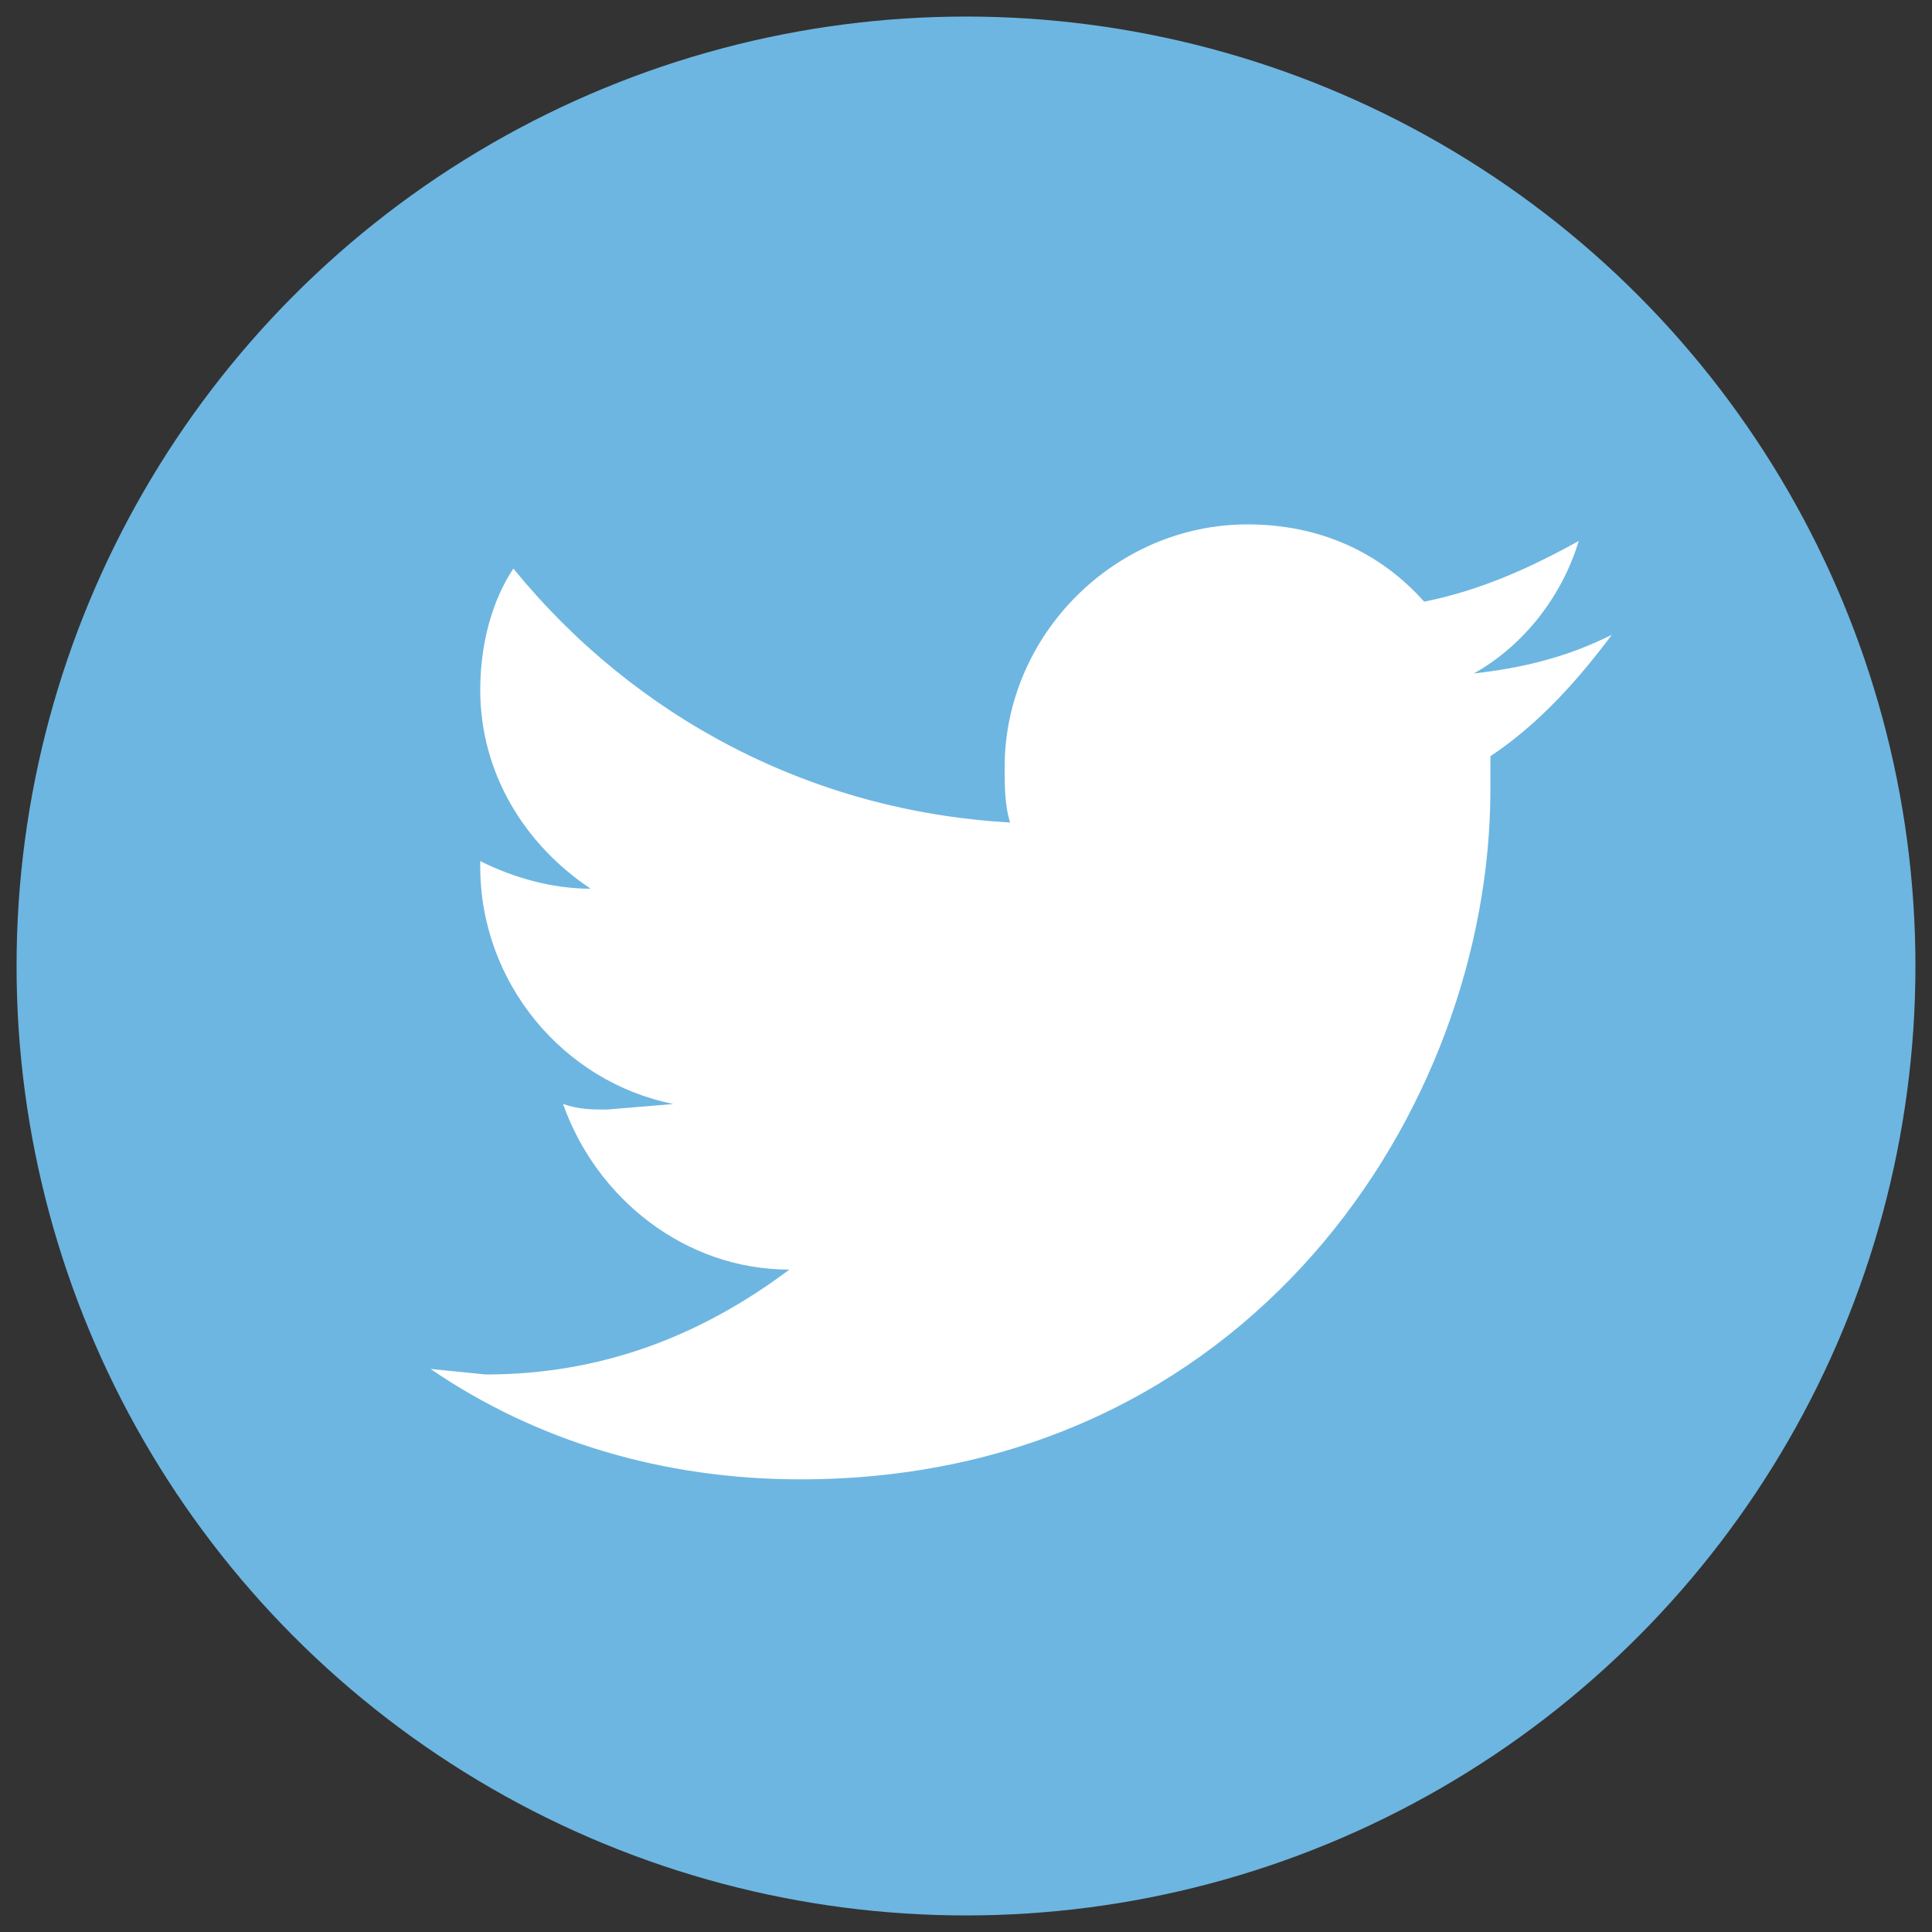
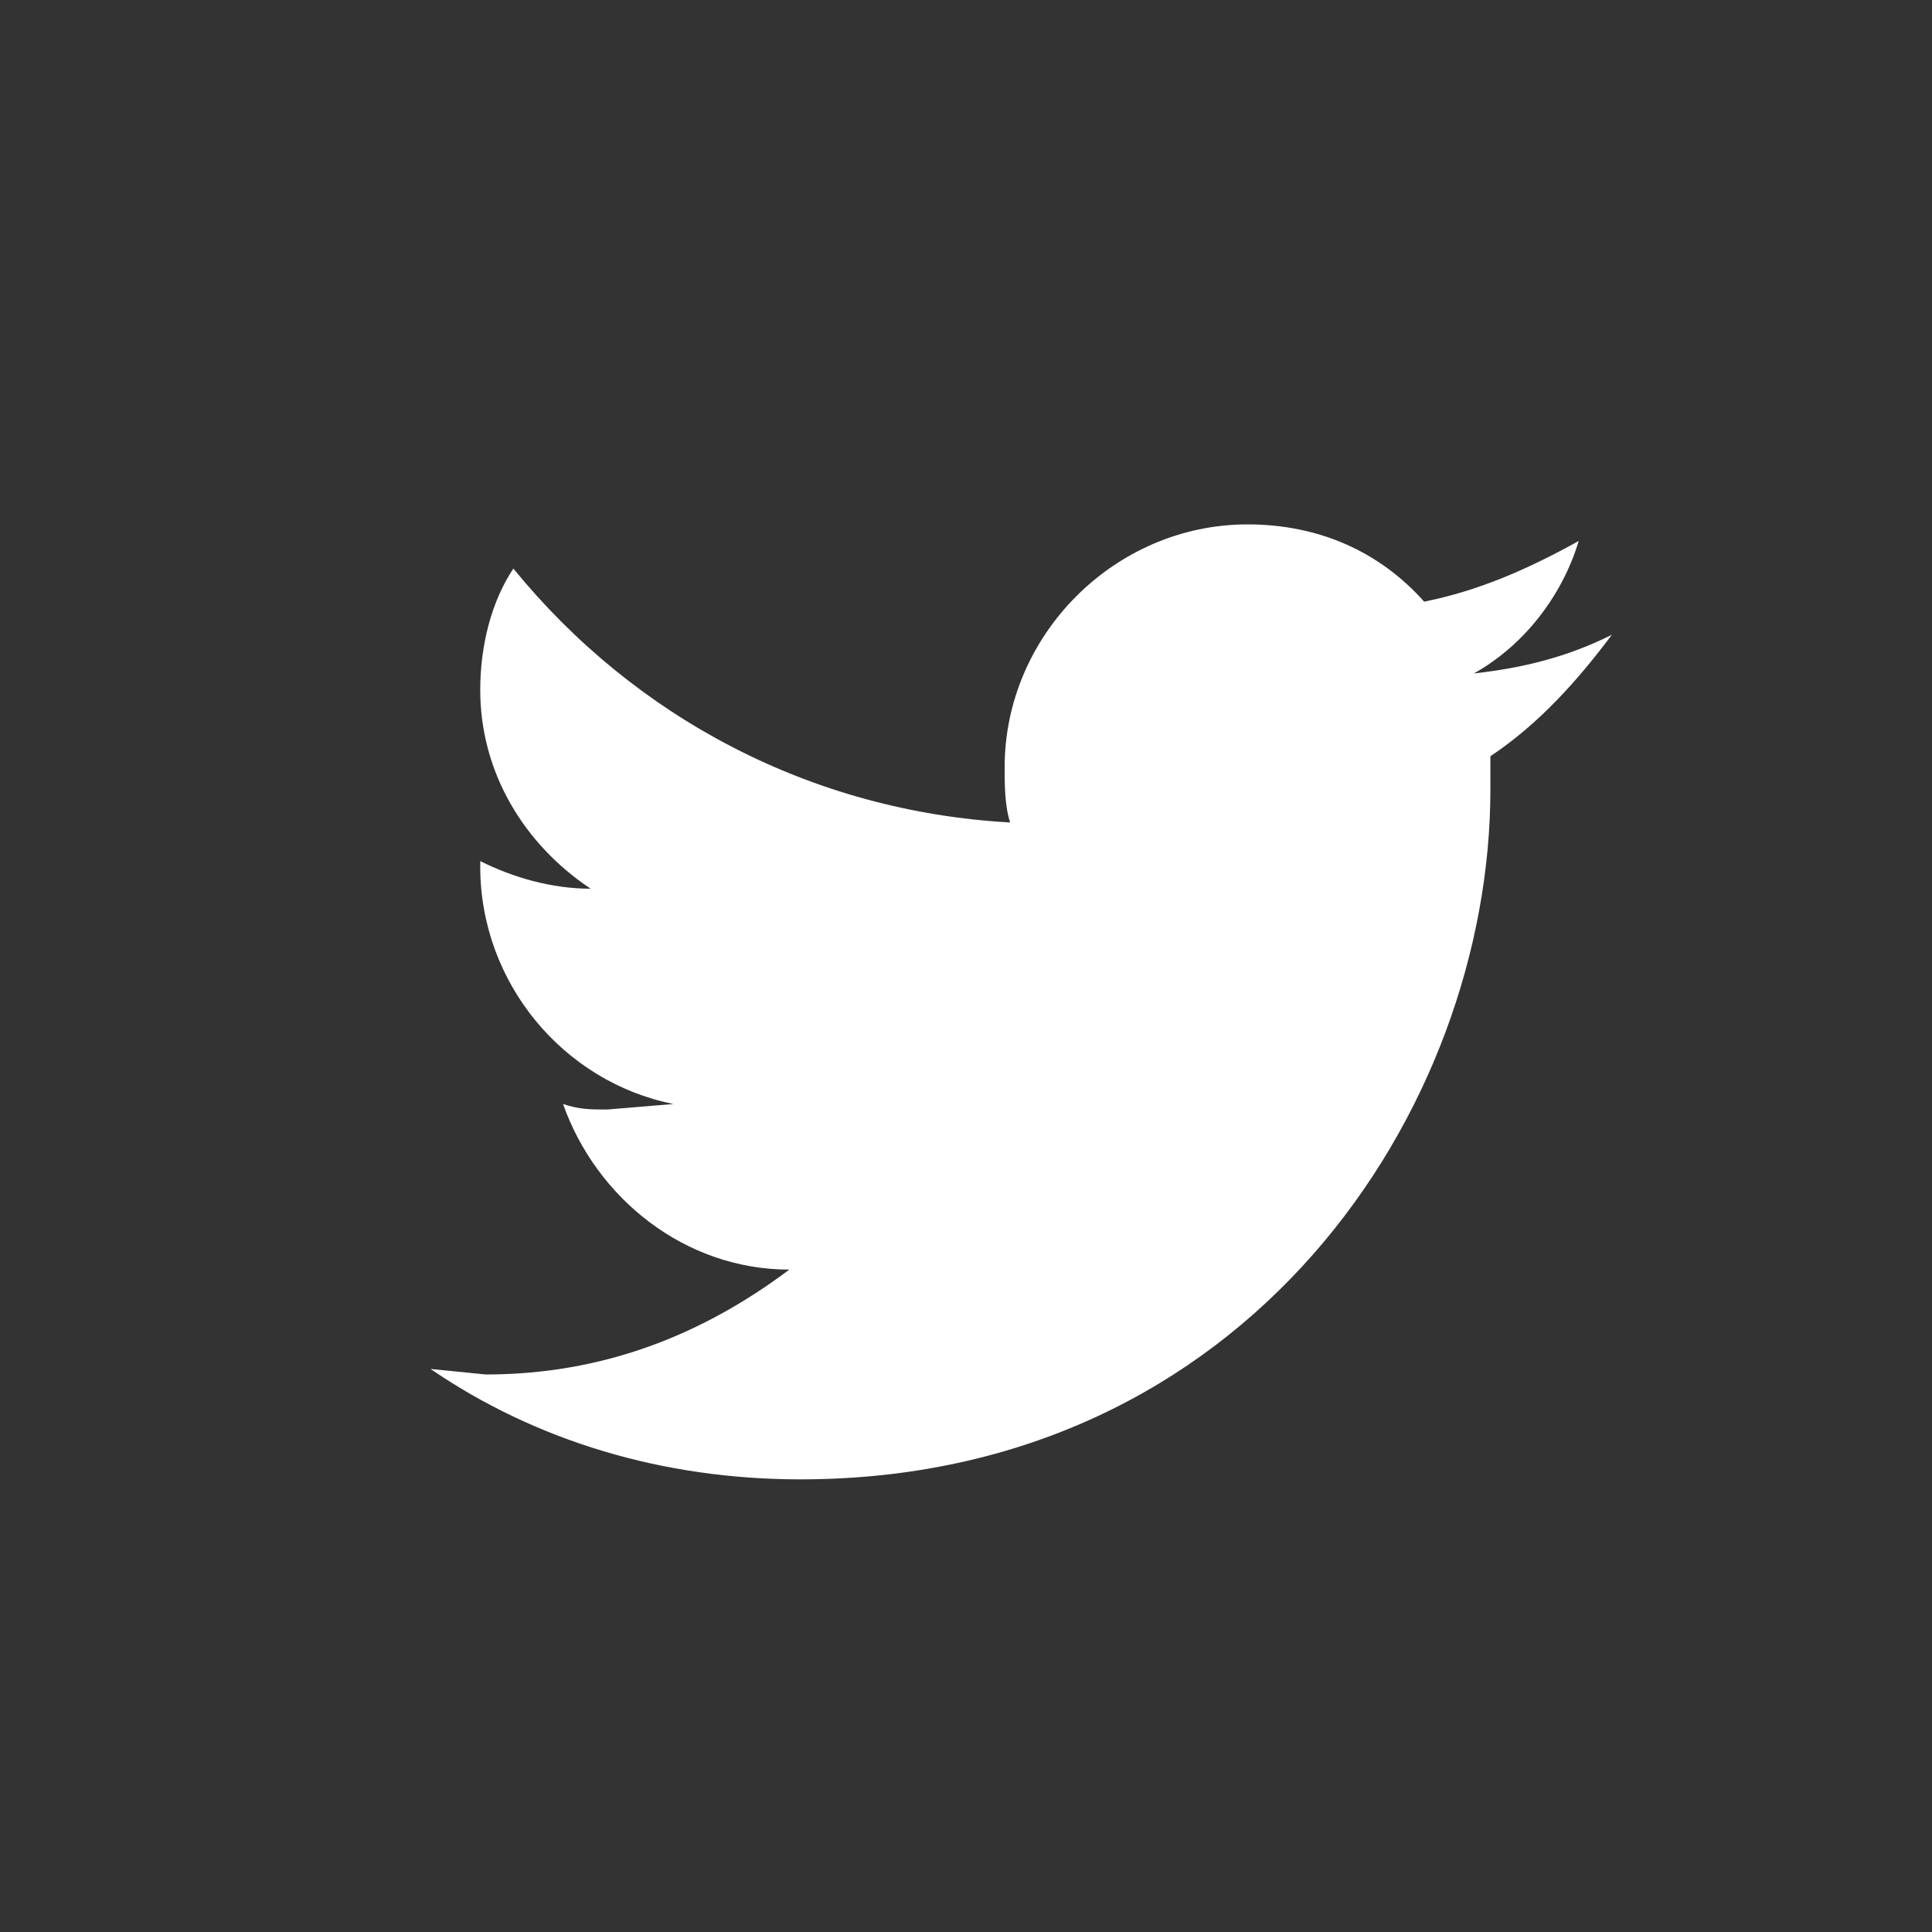
<svg xmlns="http://www.w3.org/2000/svg" width="35" height="35" viewBox="0 0 35 35">
  <rect x="0" y="0" width="35" height="35" fill="#333333" stroke="none" />
-   <circle fill="#6DB6E1" cx="17.5" cy="17.5" r="17.2" />
  <path fill="#fff" d="M27 13.7v.6c0 5.8-4.4 12.5-12.5 12.5-2.5 0-4.8-.7-6.7-2l1 .1c2.1 0 3.9-.7 5.5-1.9-1.9 0-3.5-1.3-4.1-3 .3.1.5.1.8.1l1.2-.1c-2-.4-3.5-2.2-3.5-4.3v-.1c.6.3 1.3.5 2 .5-1.2-.8-2-2.1-2-3.6 0-.8.2-1.6.6-2.2 2.2 2.7 5.4 4.4 9 4.6-.1-.3-.1-.7-.1-1 0-2.4 2-4.4 4.4-4.4 1.3 0 2.4.5 3.2 1.4 1-.2 1.9-.6 2.8-1.1-.3 1-1 1.9-1.9 2.4.9-.1 1.7-.3 2.5-.7-.6.8-1.3 1.6-2.2 2.2z" />
</svg>